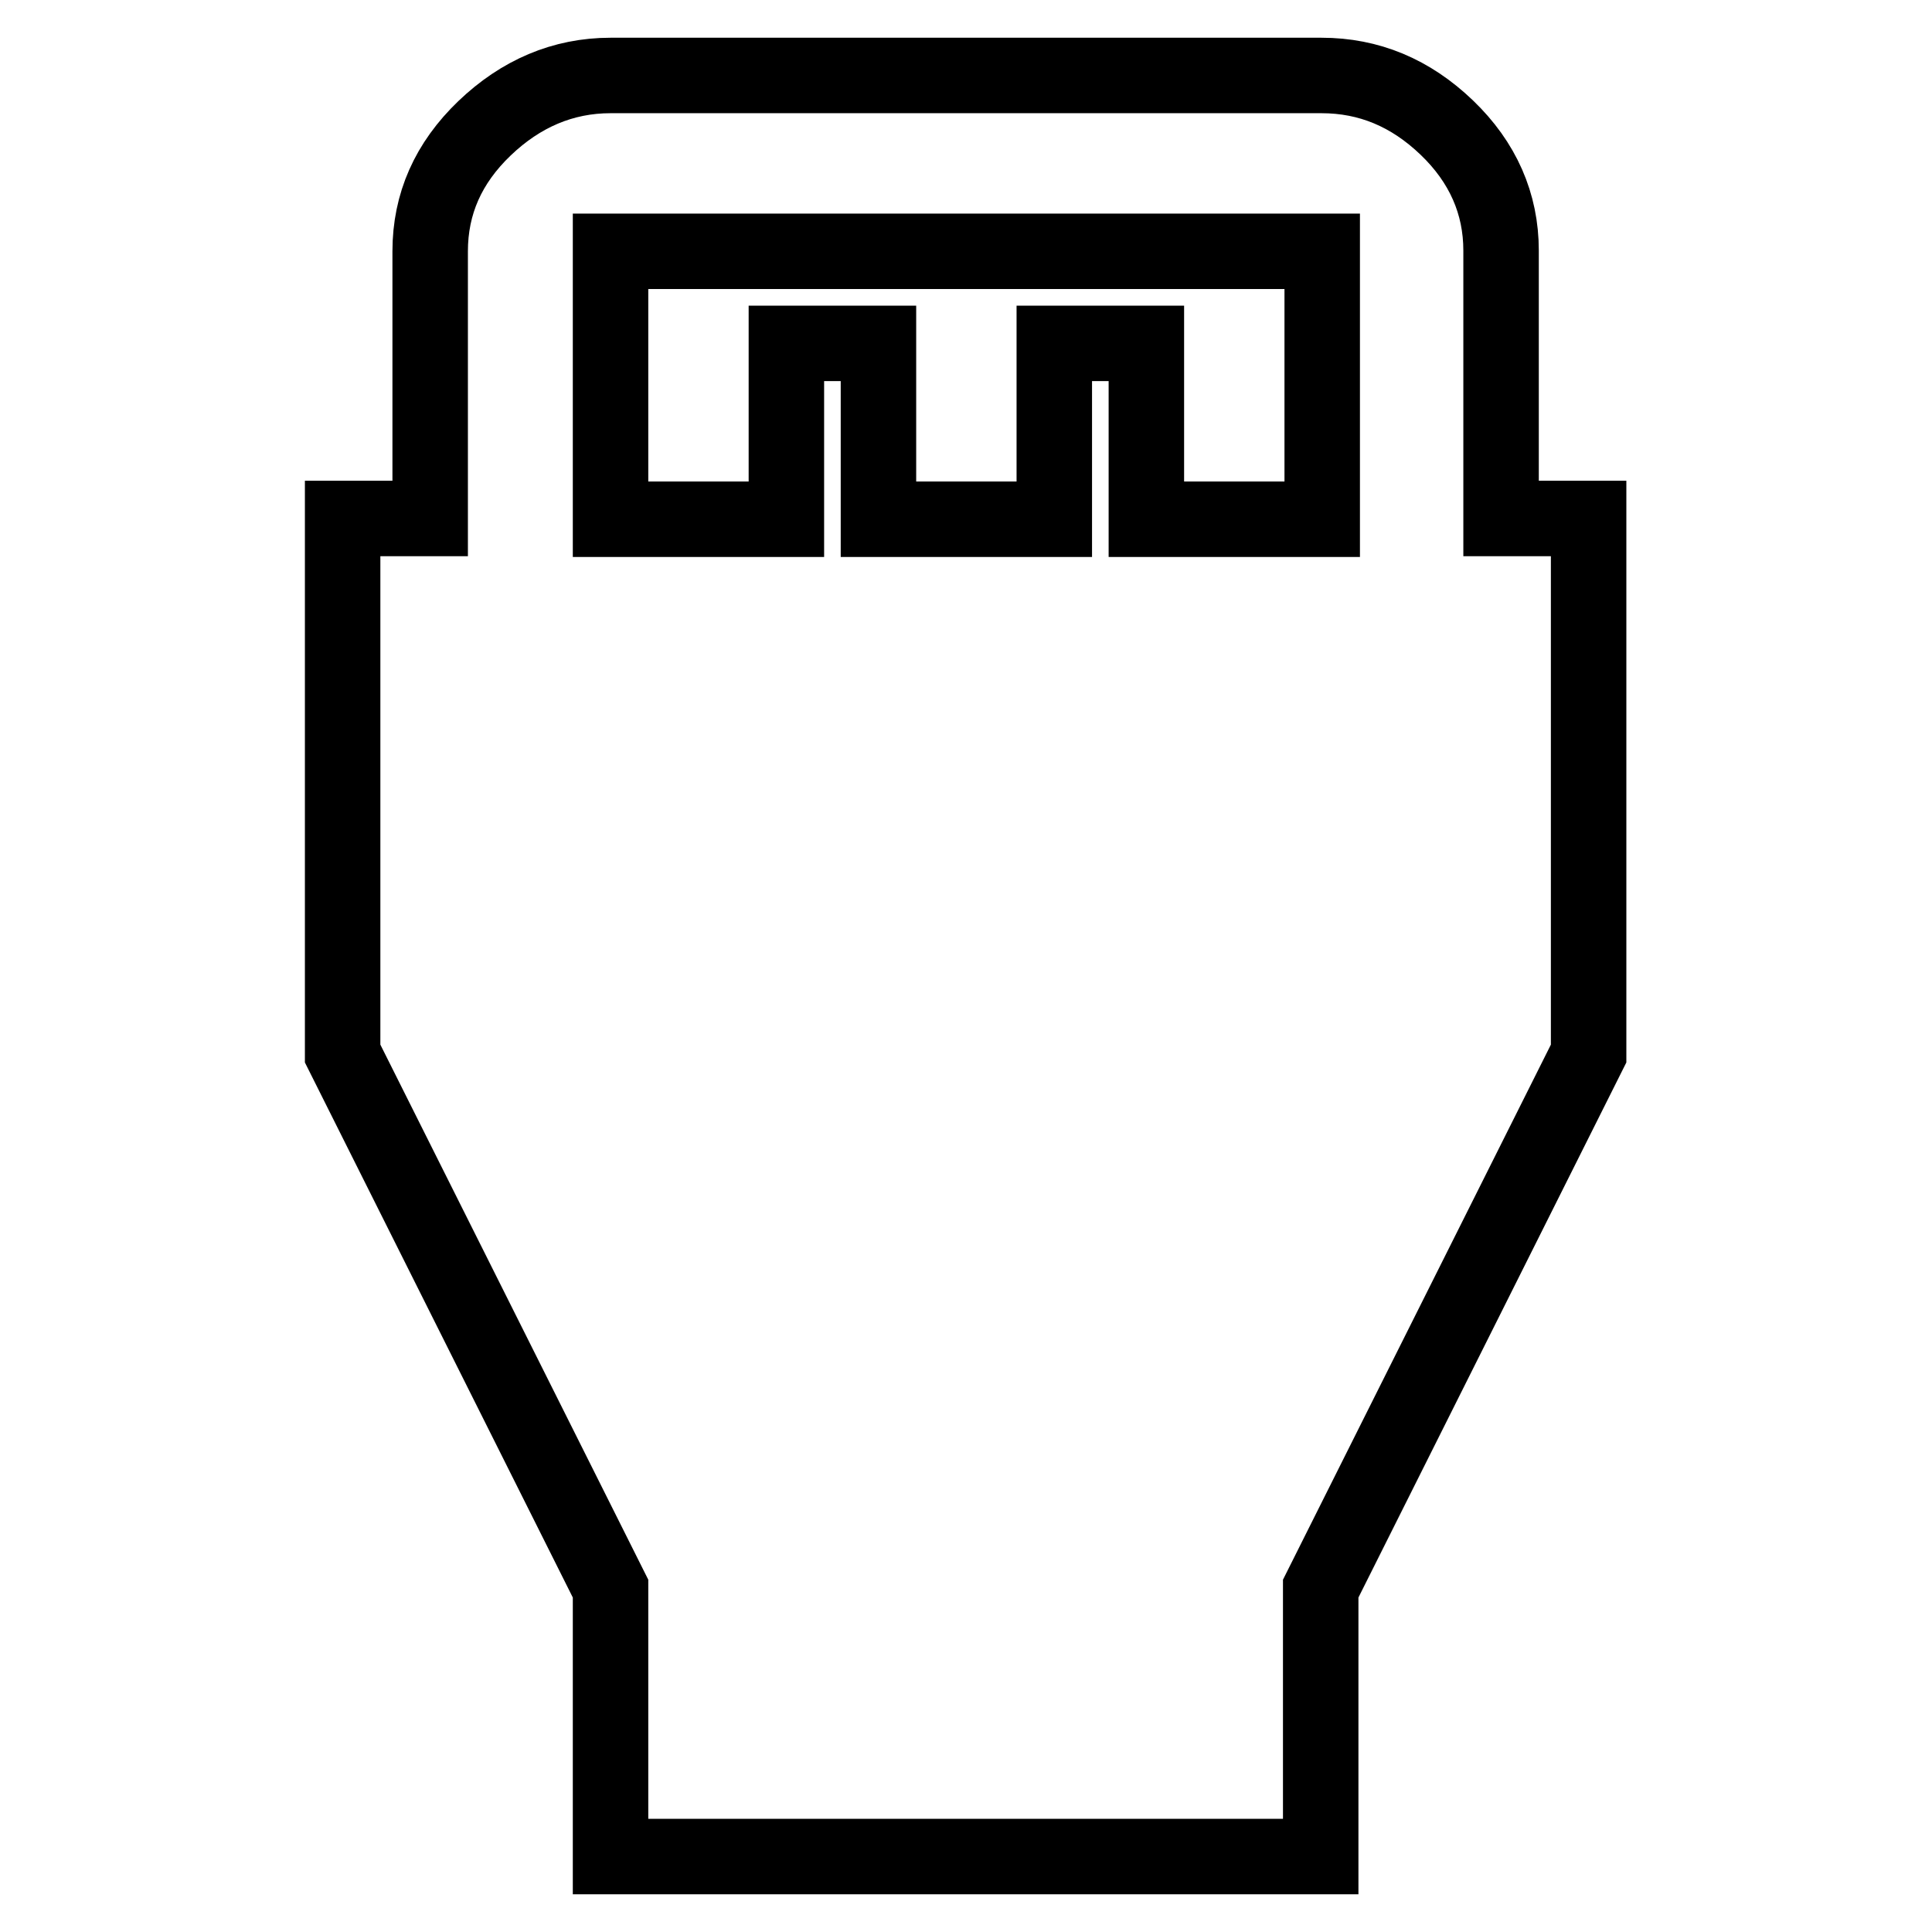
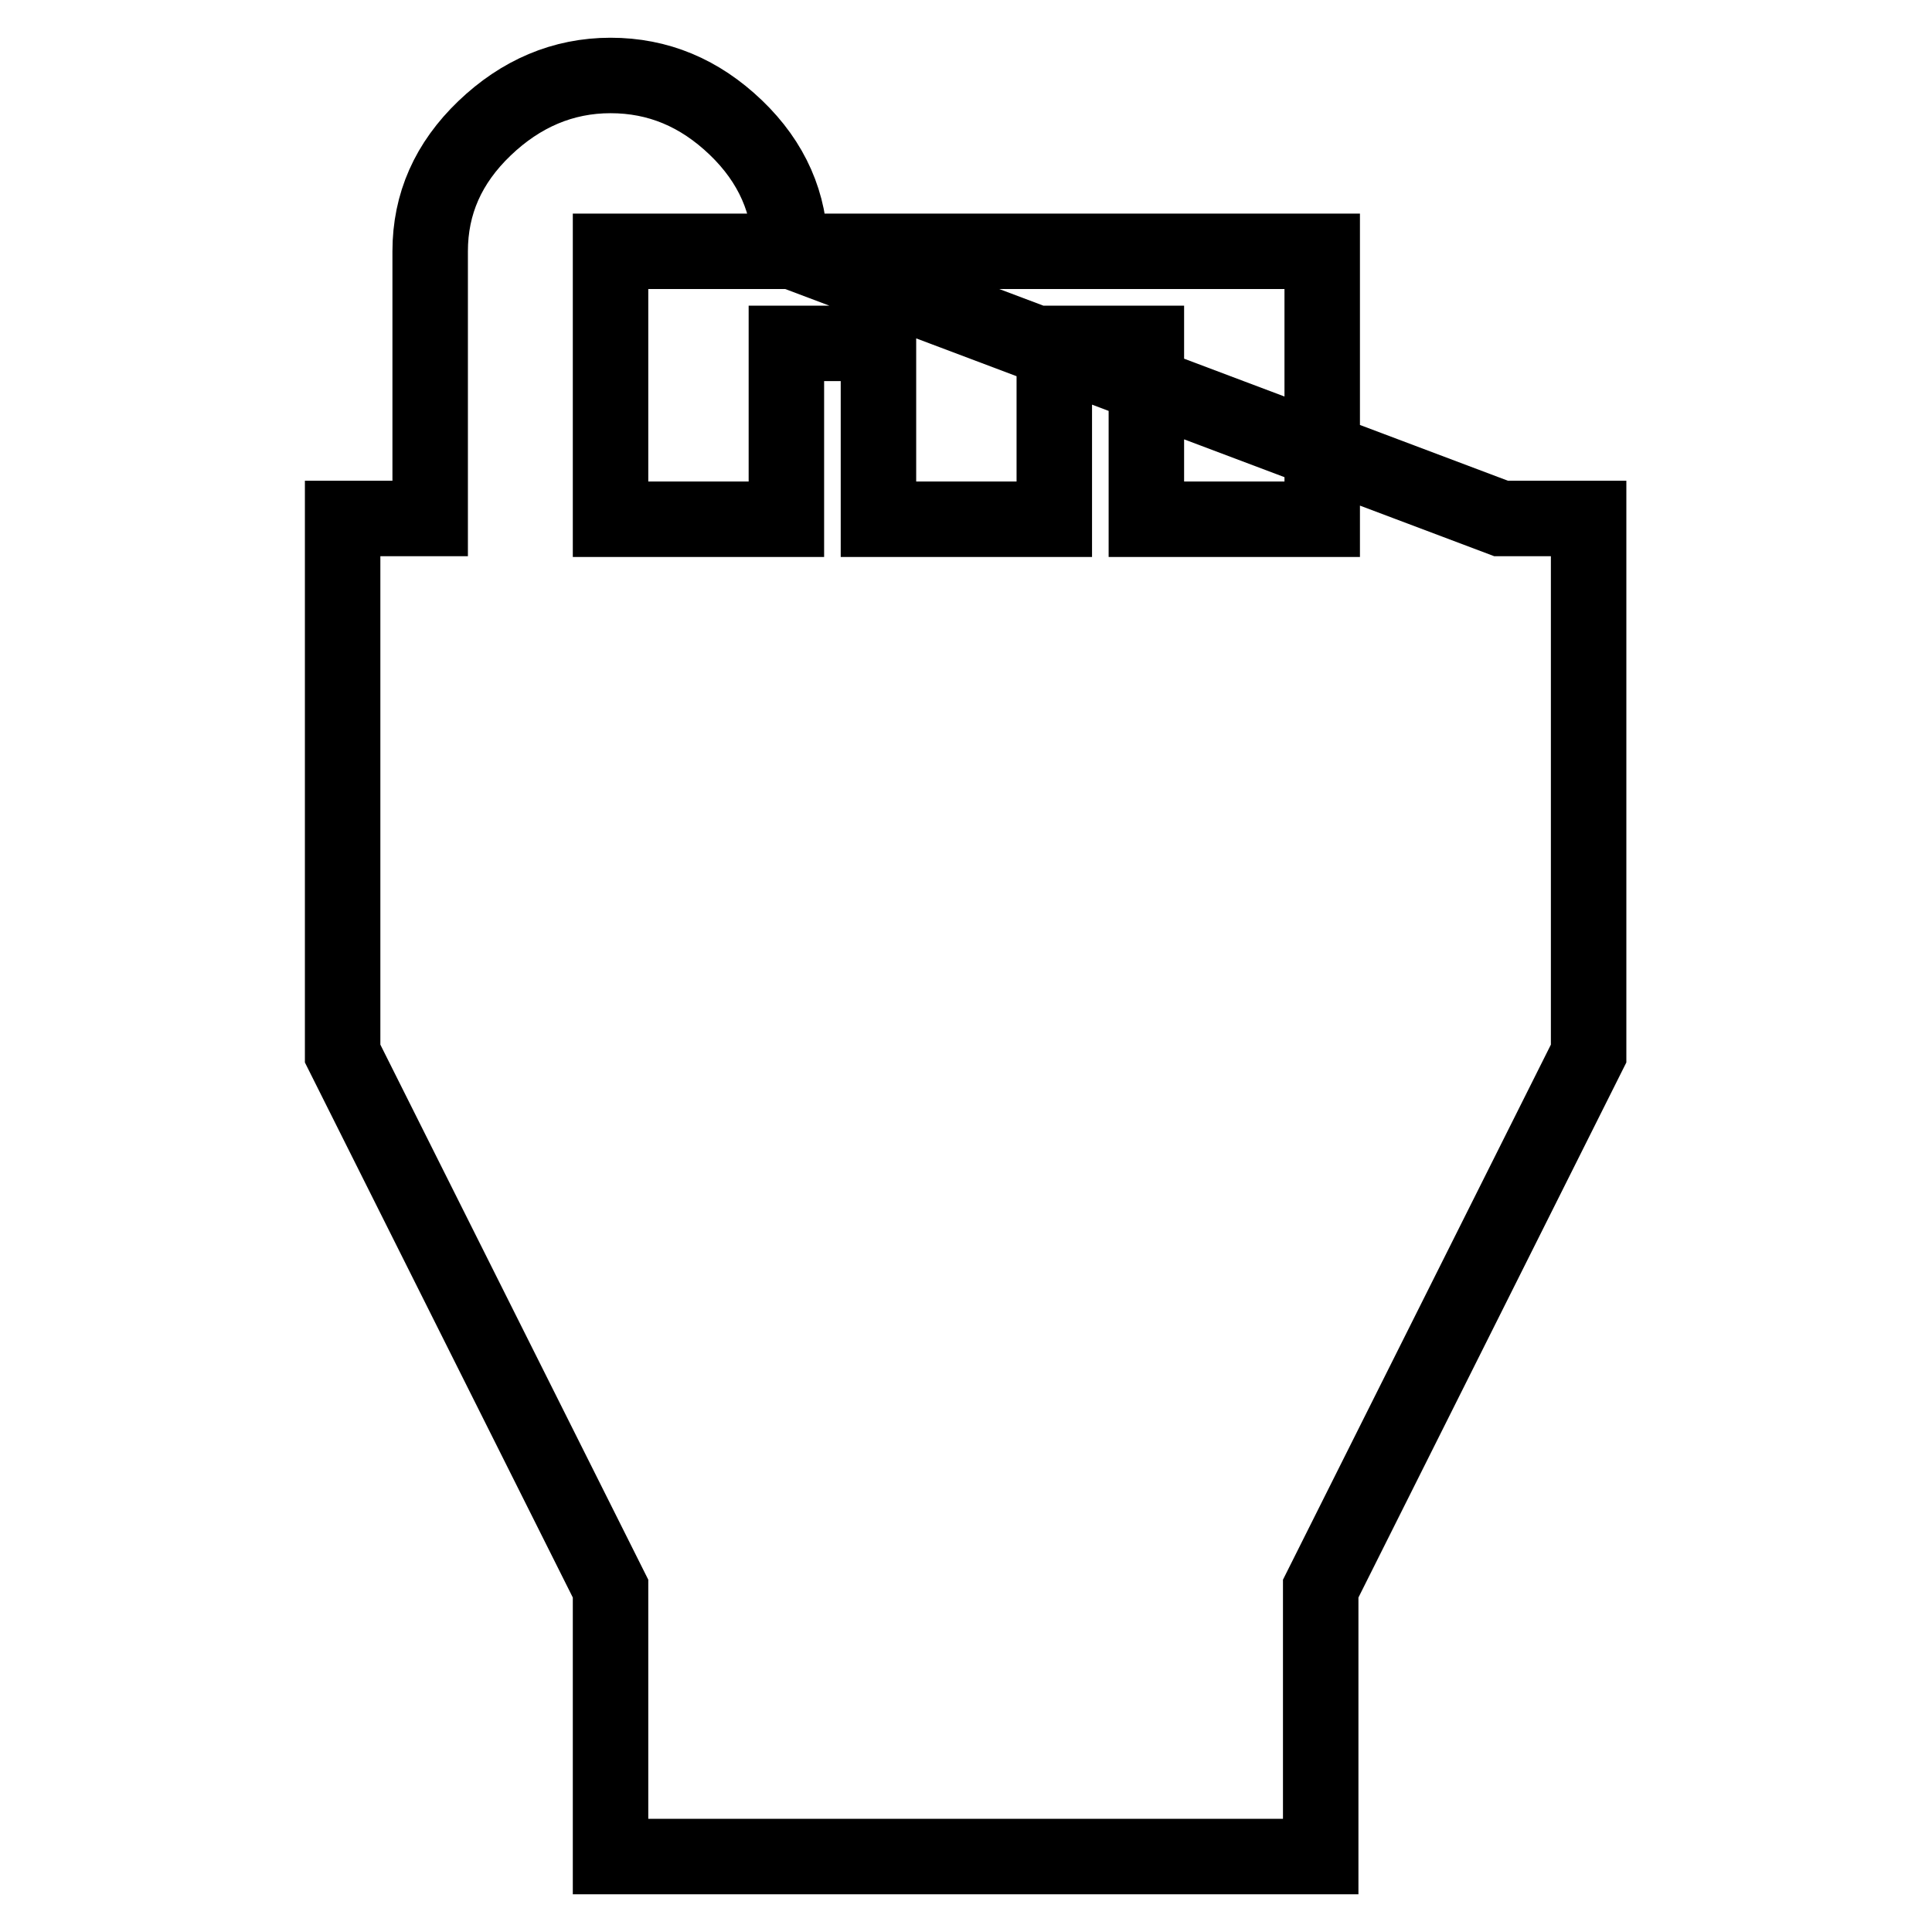
<svg xmlns="http://www.w3.org/2000/svg" version="1.1" x="0px" y="0px" viewBox="0 0 256 256" enable-background="new 0 0 256 256" xml:space="preserve">
  <g>
-     <path stroke-width="10" fill-opacity="0" stroke="#000000" d="M80.9,33.3v35.5h23.3V45.5h12.2v23.3h23.3V45.5h12.2v23.3h23.3V33.3H80.9z M198.9,68.7h11.6v70.9 l-35.5,70.9V246H80.9v-35.5l-35.5-70.9V68.7h11.6V33.3c0-6.3,2.4-11.7,7.2-16.3S74.6,10,80.9,10h94.2c6.3,0,11.8,2.3,16.6,6.9 c4.8,4.6,7.2,10.1,7.2,16.3L198.9,68.7L198.9,68.7z" />
+     <path stroke-width="10" fill-opacity="0" stroke="#000000" d="M80.9,33.3v35.5h23.3V45.5h12.2v23.3h23.3V45.5h12.2v23.3h23.3V33.3H80.9z M198.9,68.7h11.6v70.9 l-35.5,70.9V246H80.9v-35.5l-35.5-70.9V68.7h11.6V33.3c0-6.3,2.4-11.7,7.2-16.3S74.6,10,80.9,10c6.3,0,11.8,2.3,16.6,6.9 c4.8,4.6,7.2,10.1,7.2,16.3L198.9,68.7L198.9,68.7z" />
  </g>
</svg>